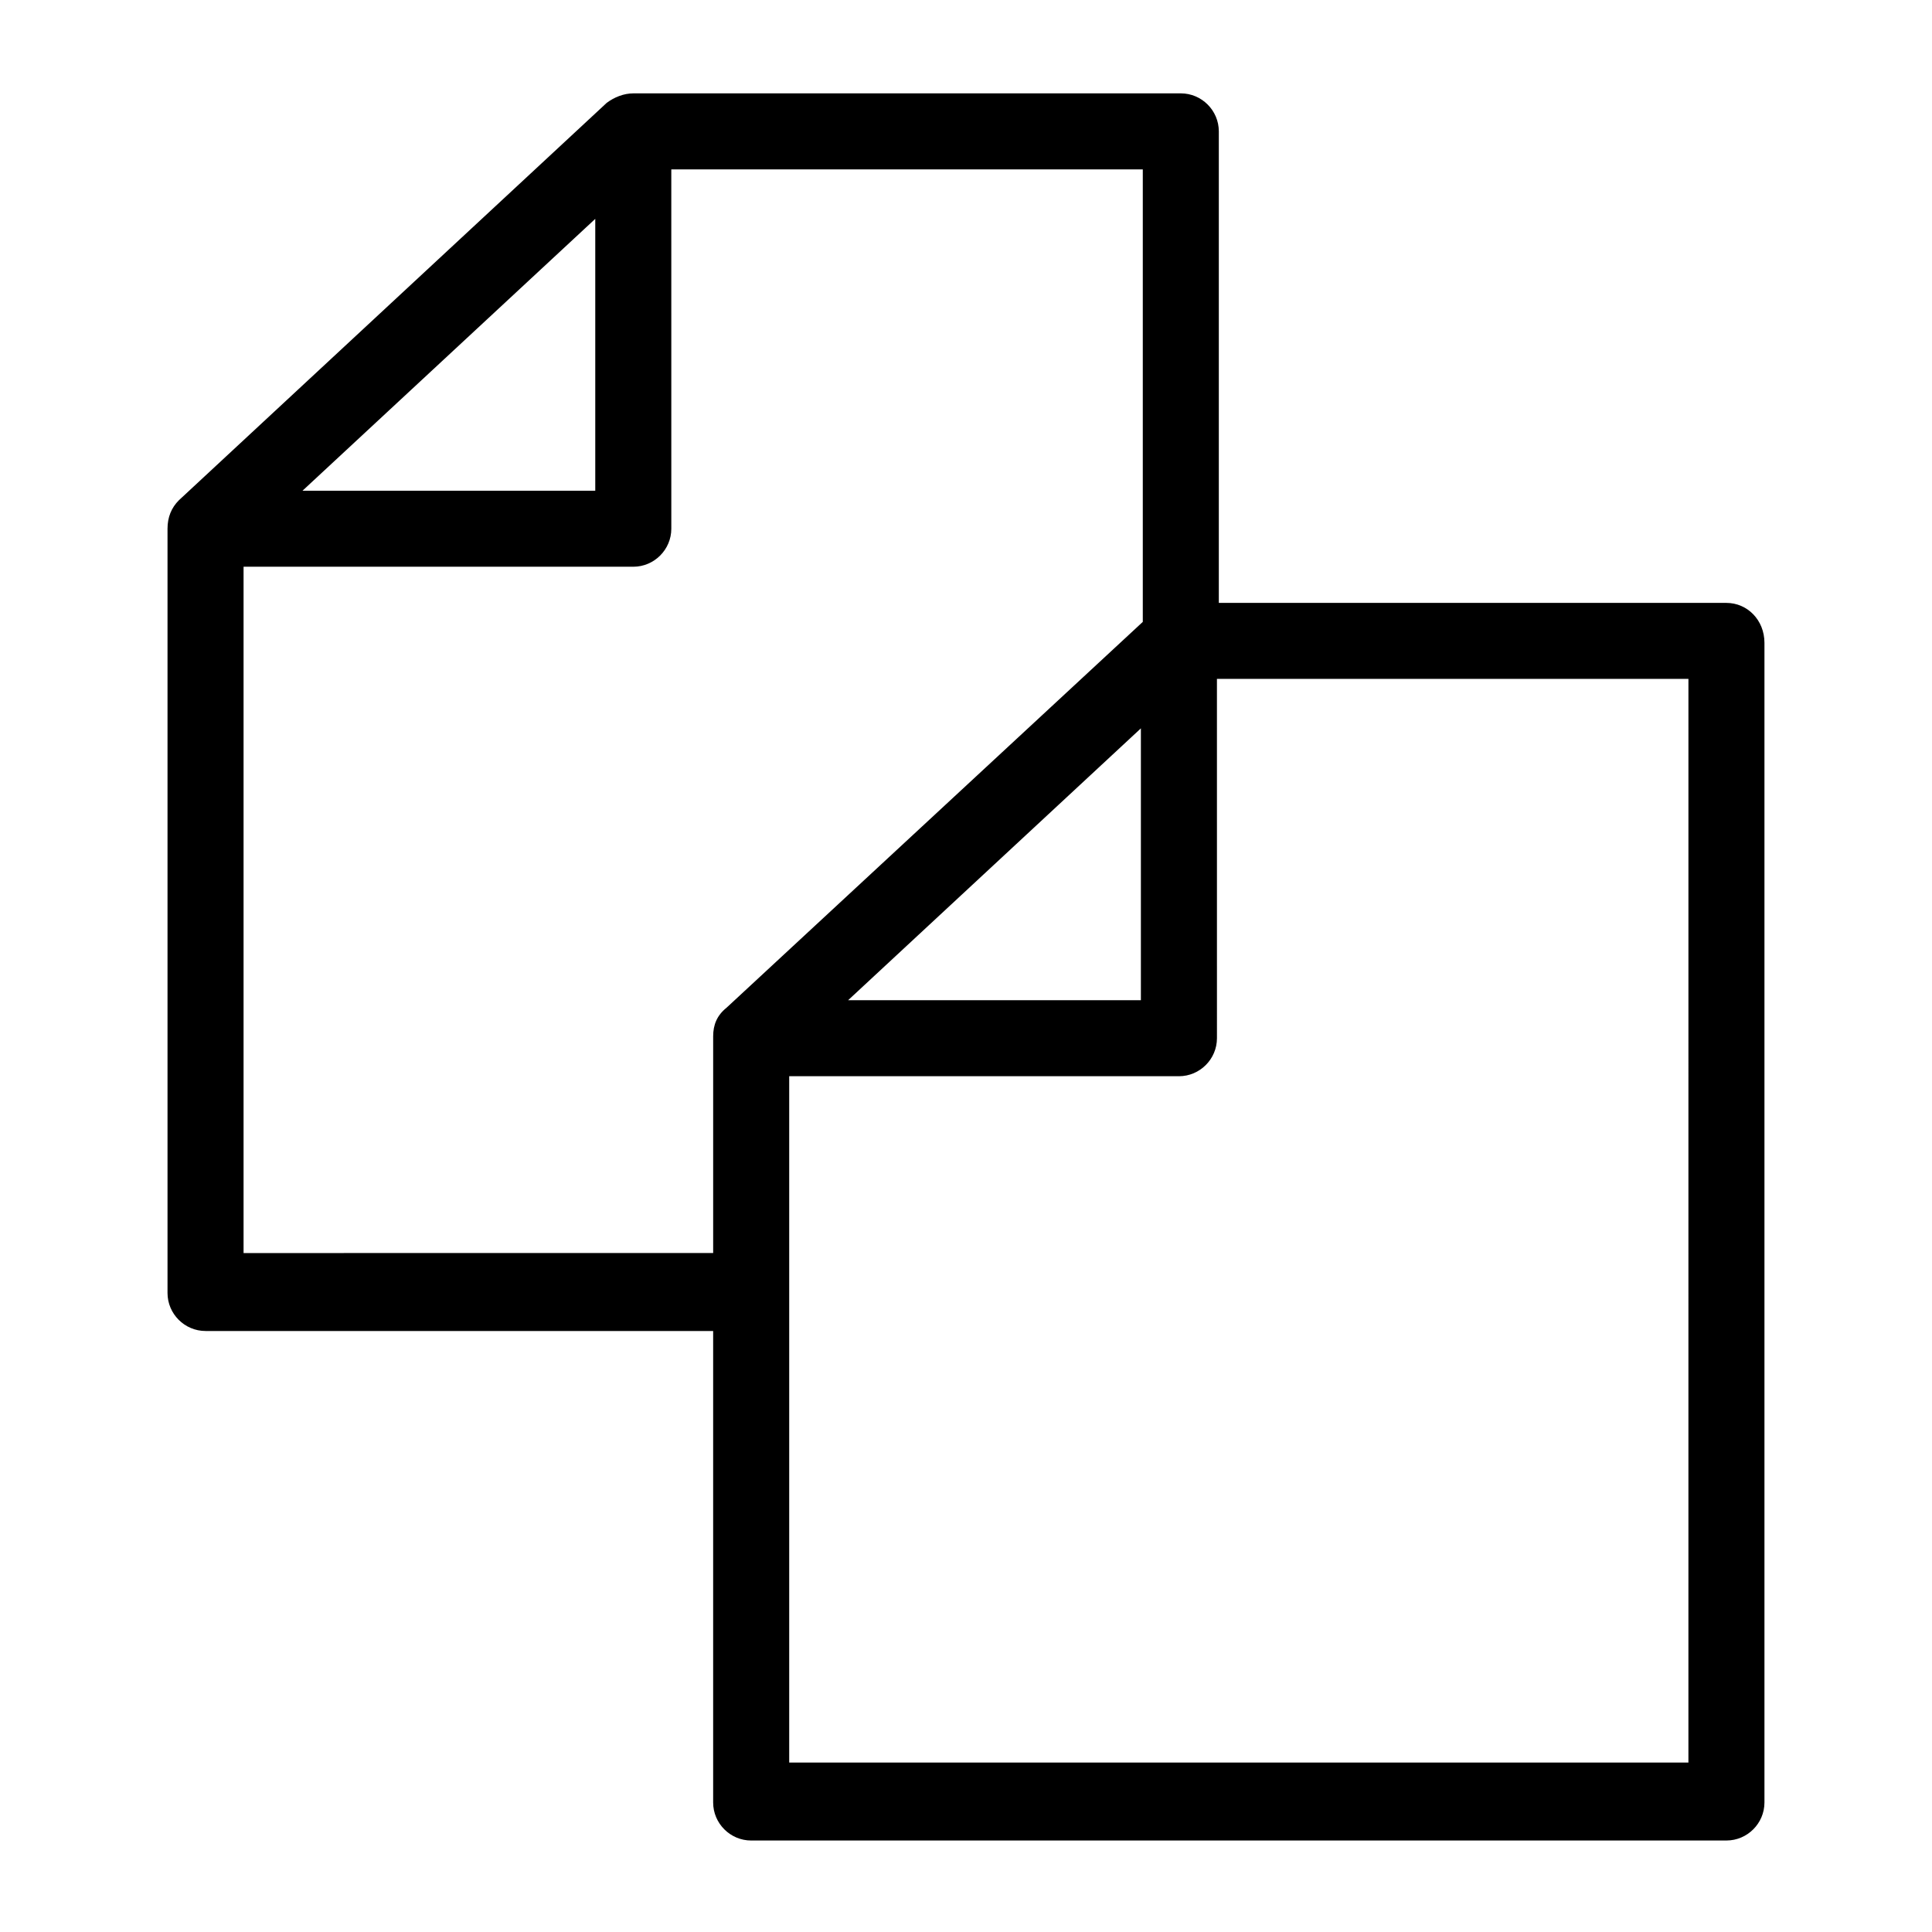
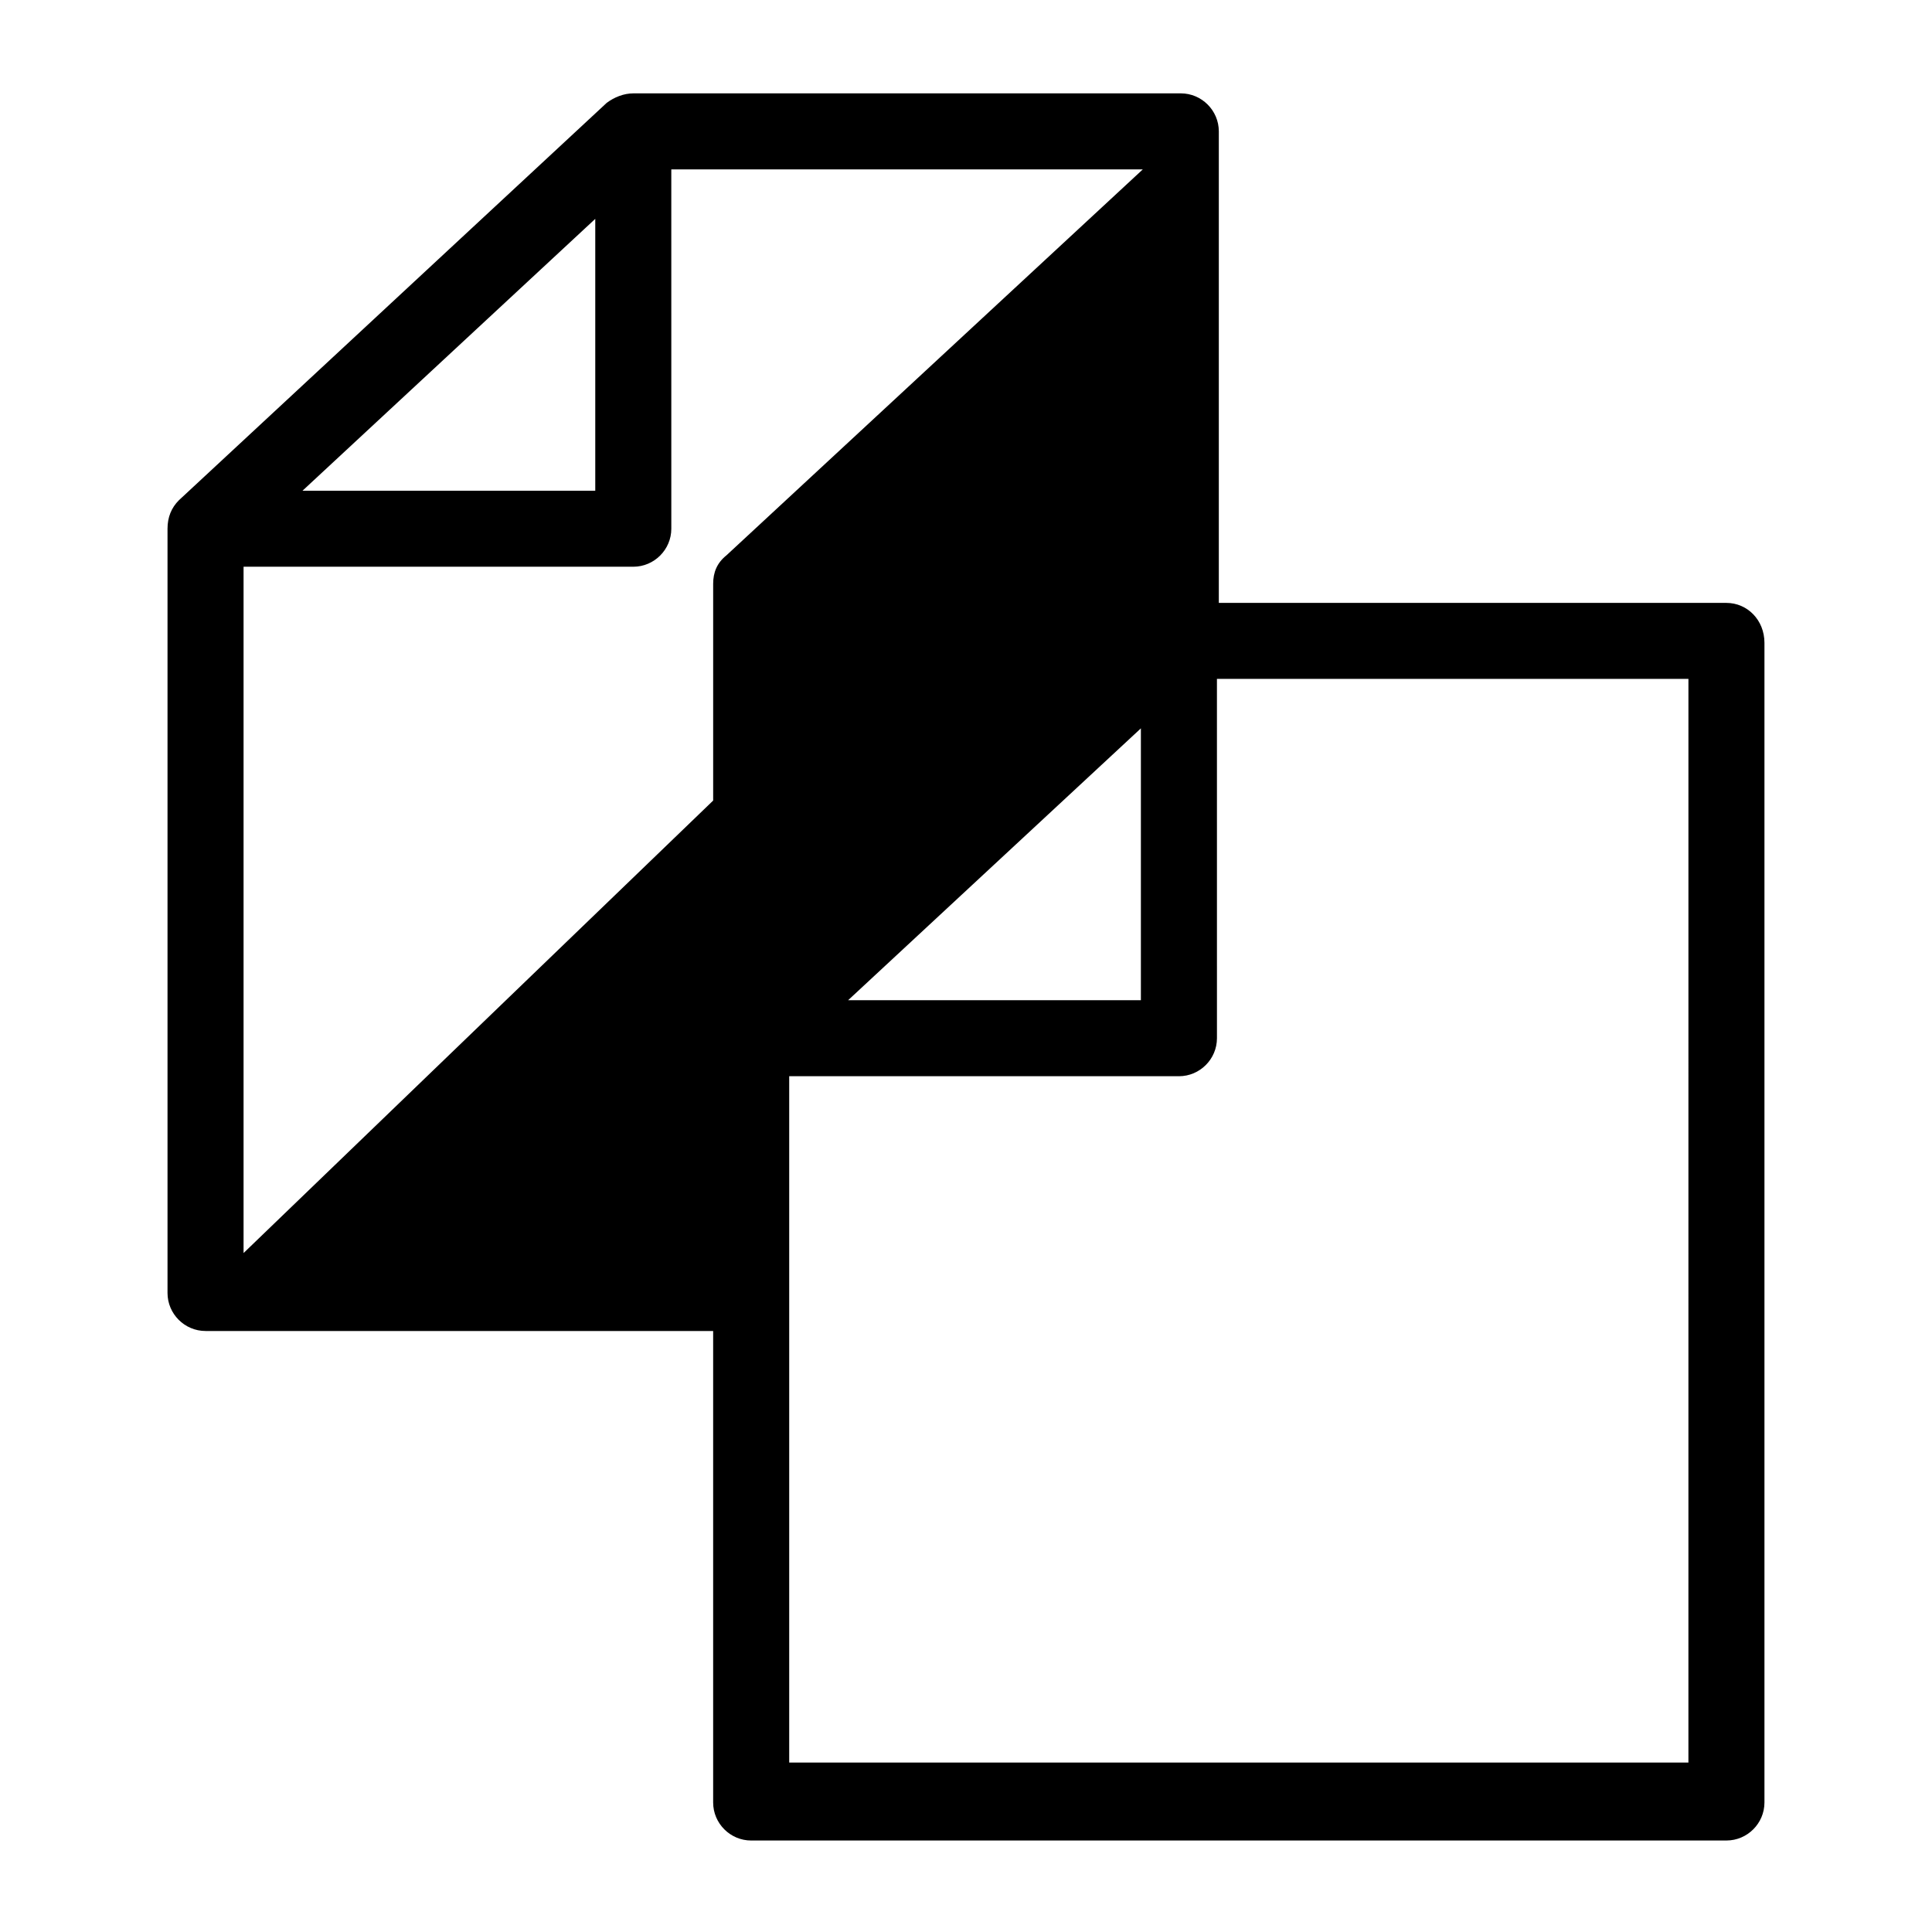
<svg xmlns="http://www.w3.org/2000/svg" fill="#000000" width="800px" height="800px" version="1.1" viewBox="144 144 512 512">
-   <path d="m601.52 303.77h-134.52v-124.95c0-5.543-4.535-10.078-10.078-10.078l-145.09 0.004c-2.519 0-5.039 1.008-7.055 2.519l-113.36 105.3c-2.016 2.016-3.023 4.531-3.023 7.555v202.53c0 5.543 4.535 10.078 10.078 10.078h134.52v124.95c0 5.543 4.535 10.078 10.078 10.078l258.45-0.004c5.543 0 10.078-4.535 10.078-10.078v-307.32c-0.004-6.043-4.539-10.578-10.078-10.578zm-299.77-101.77v72.047h-77.586zm-93.203 274.07v-181.88h103.28c5.543 0 10.078-4.535 10.078-10.078l-0.004-95.219h124.95v119.91l-110.33 102.27c-2.519 2.016-3.527 4.535-3.527 7.559v57.434zm237.8-139.05v72.043h-77.586zm145.1 274.07h-238.3v-181.88h103.28c5.543 0 10.078-4.535 10.078-10.078l-0.004-95.219h124.95z" />
+   <path d="m601.52 303.77h-134.52v-124.95c0-5.543-4.535-10.078-10.078-10.078l-145.09 0.004c-2.519 0-5.039 1.008-7.055 2.519l-113.36 105.3c-2.016 2.016-3.023 4.531-3.023 7.555v202.53c0 5.543 4.535 10.078 10.078 10.078h134.52v124.95c0 5.543 4.535 10.078 10.078 10.078l258.45-0.004c5.543 0 10.078-4.535 10.078-10.078v-307.32c-0.004-6.043-4.539-10.578-10.078-10.578zm-299.77-101.77v72.047h-77.586zm-93.203 274.07v-181.88h103.28c5.543 0 10.078-4.535 10.078-10.078l-0.004-95.219h124.95l-110.33 102.27c-2.519 2.016-3.527 4.535-3.527 7.559v57.434zm237.8-139.05v72.043h-77.586zm145.1 274.07h-238.3v-181.88h103.28c5.543 0 10.078-4.535 10.078-10.078l-0.004-95.219h124.95z" />
</svg>